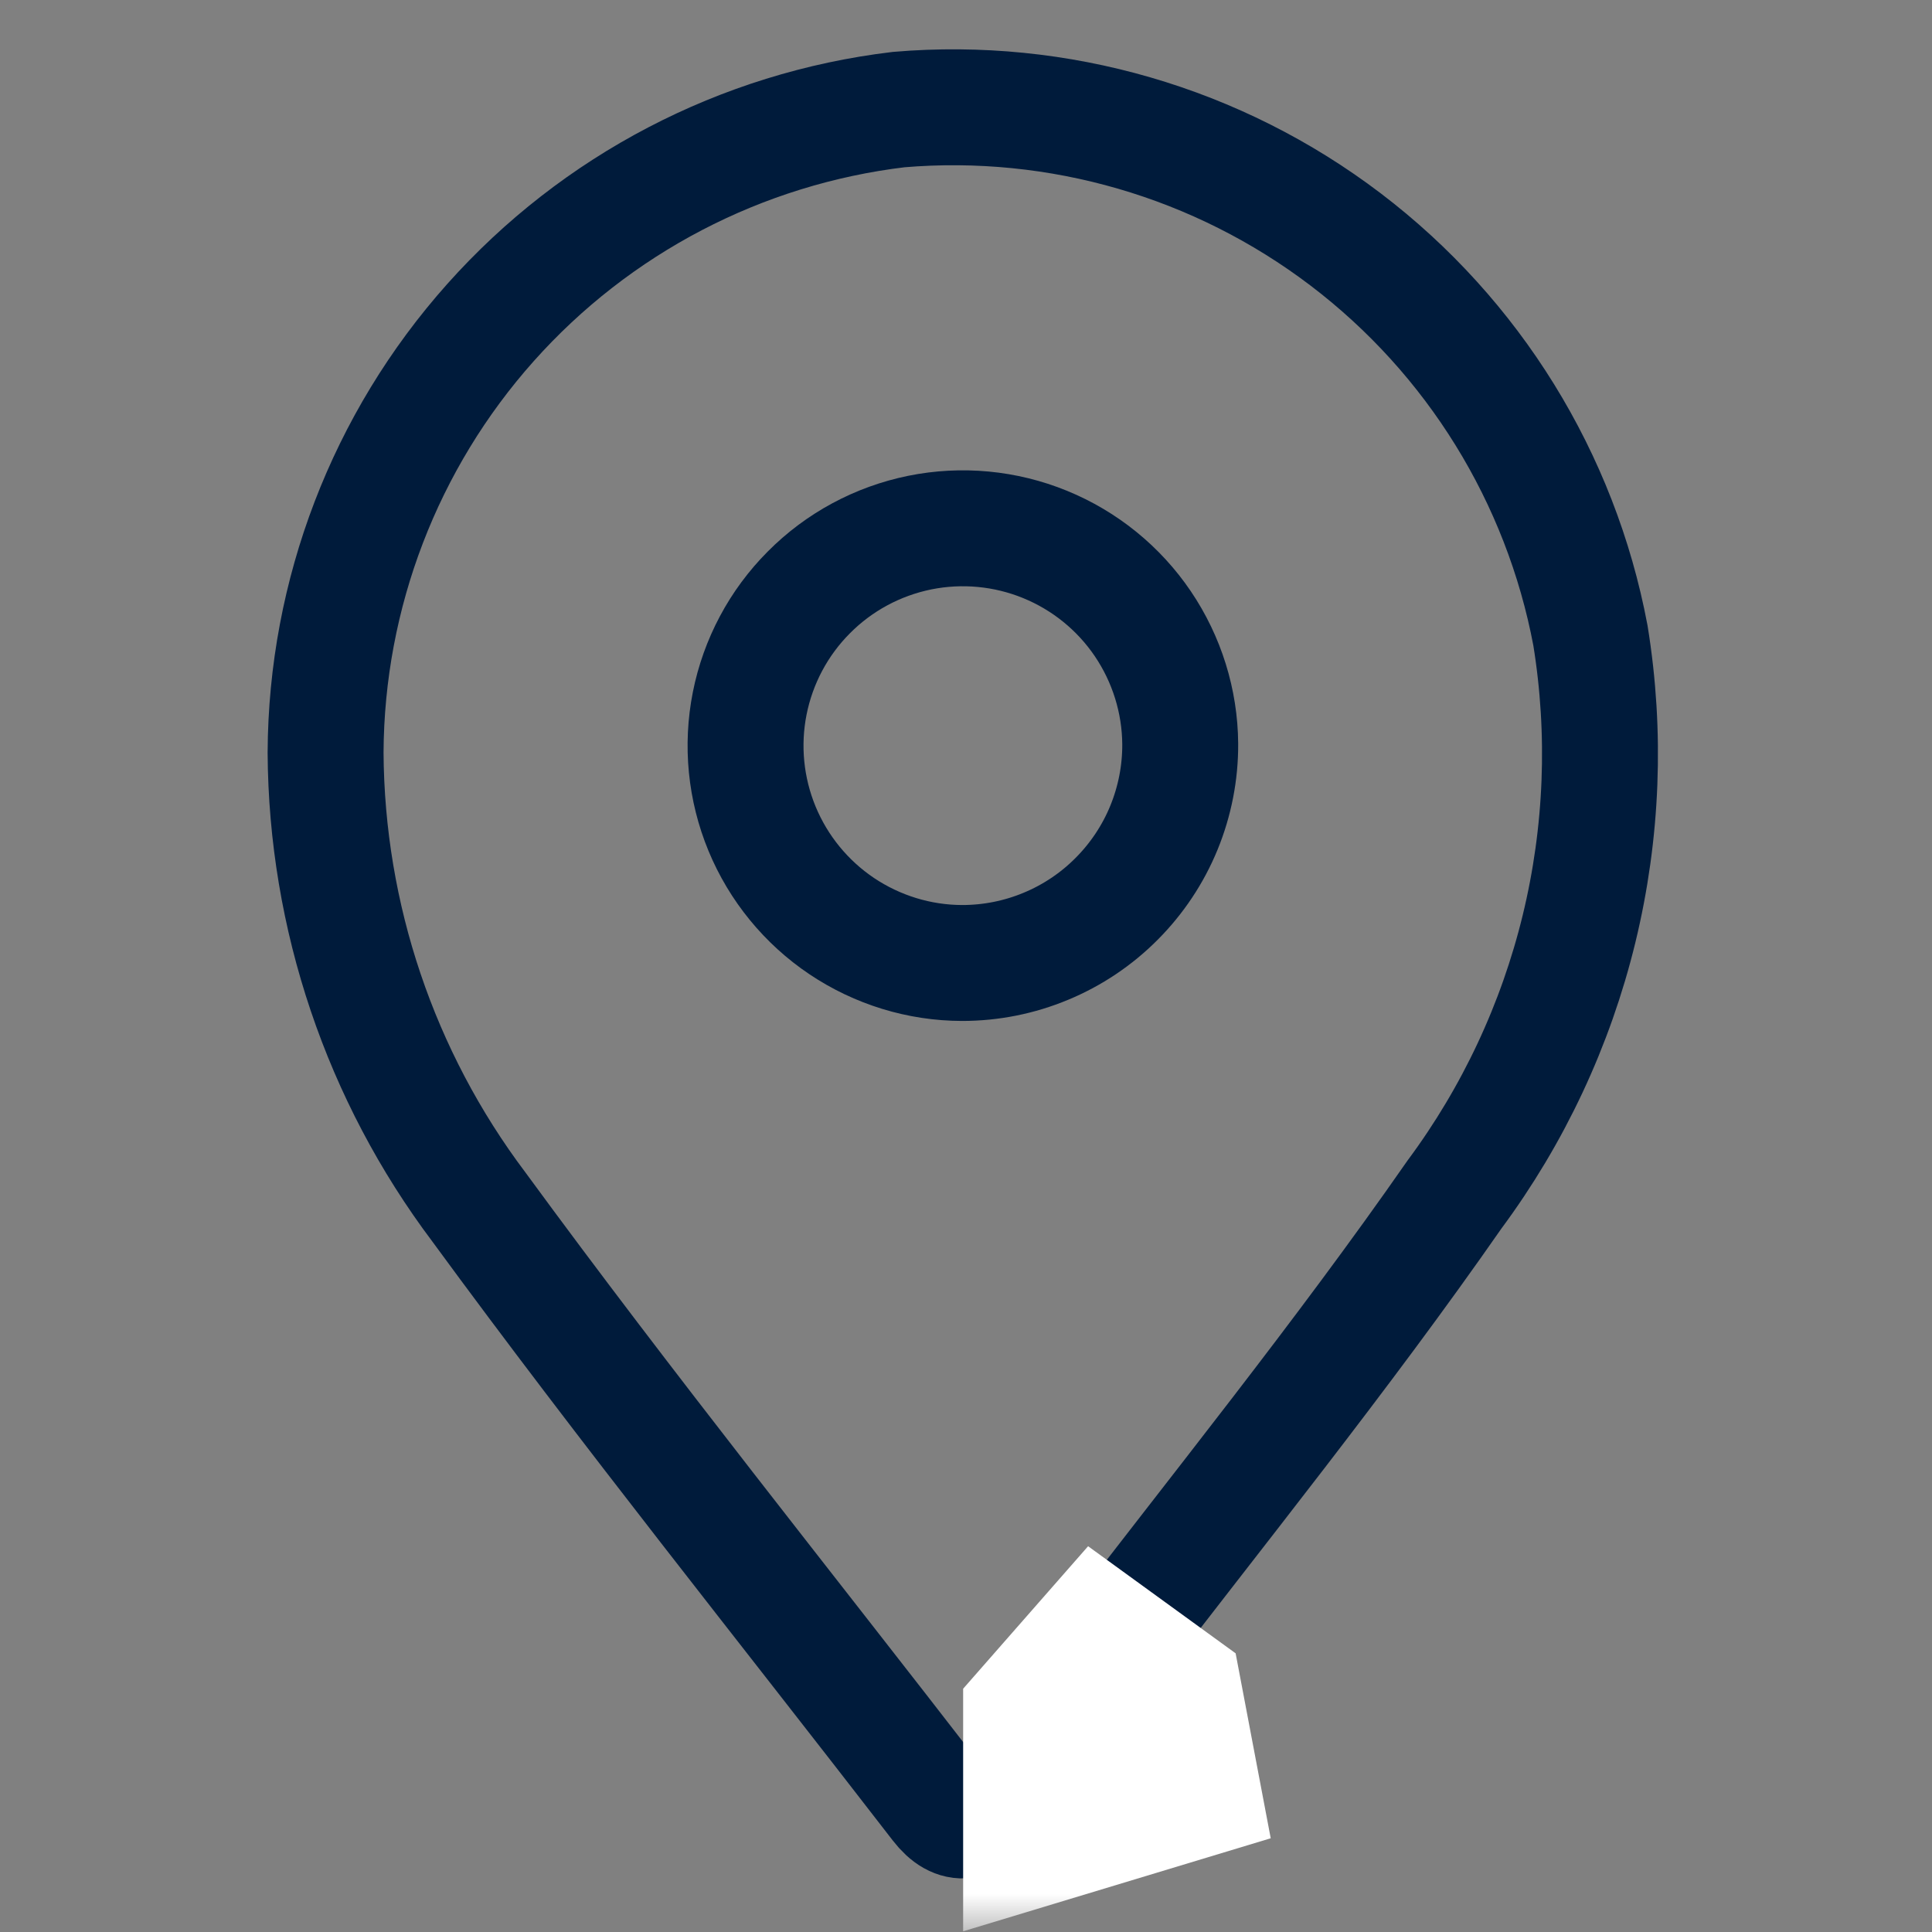
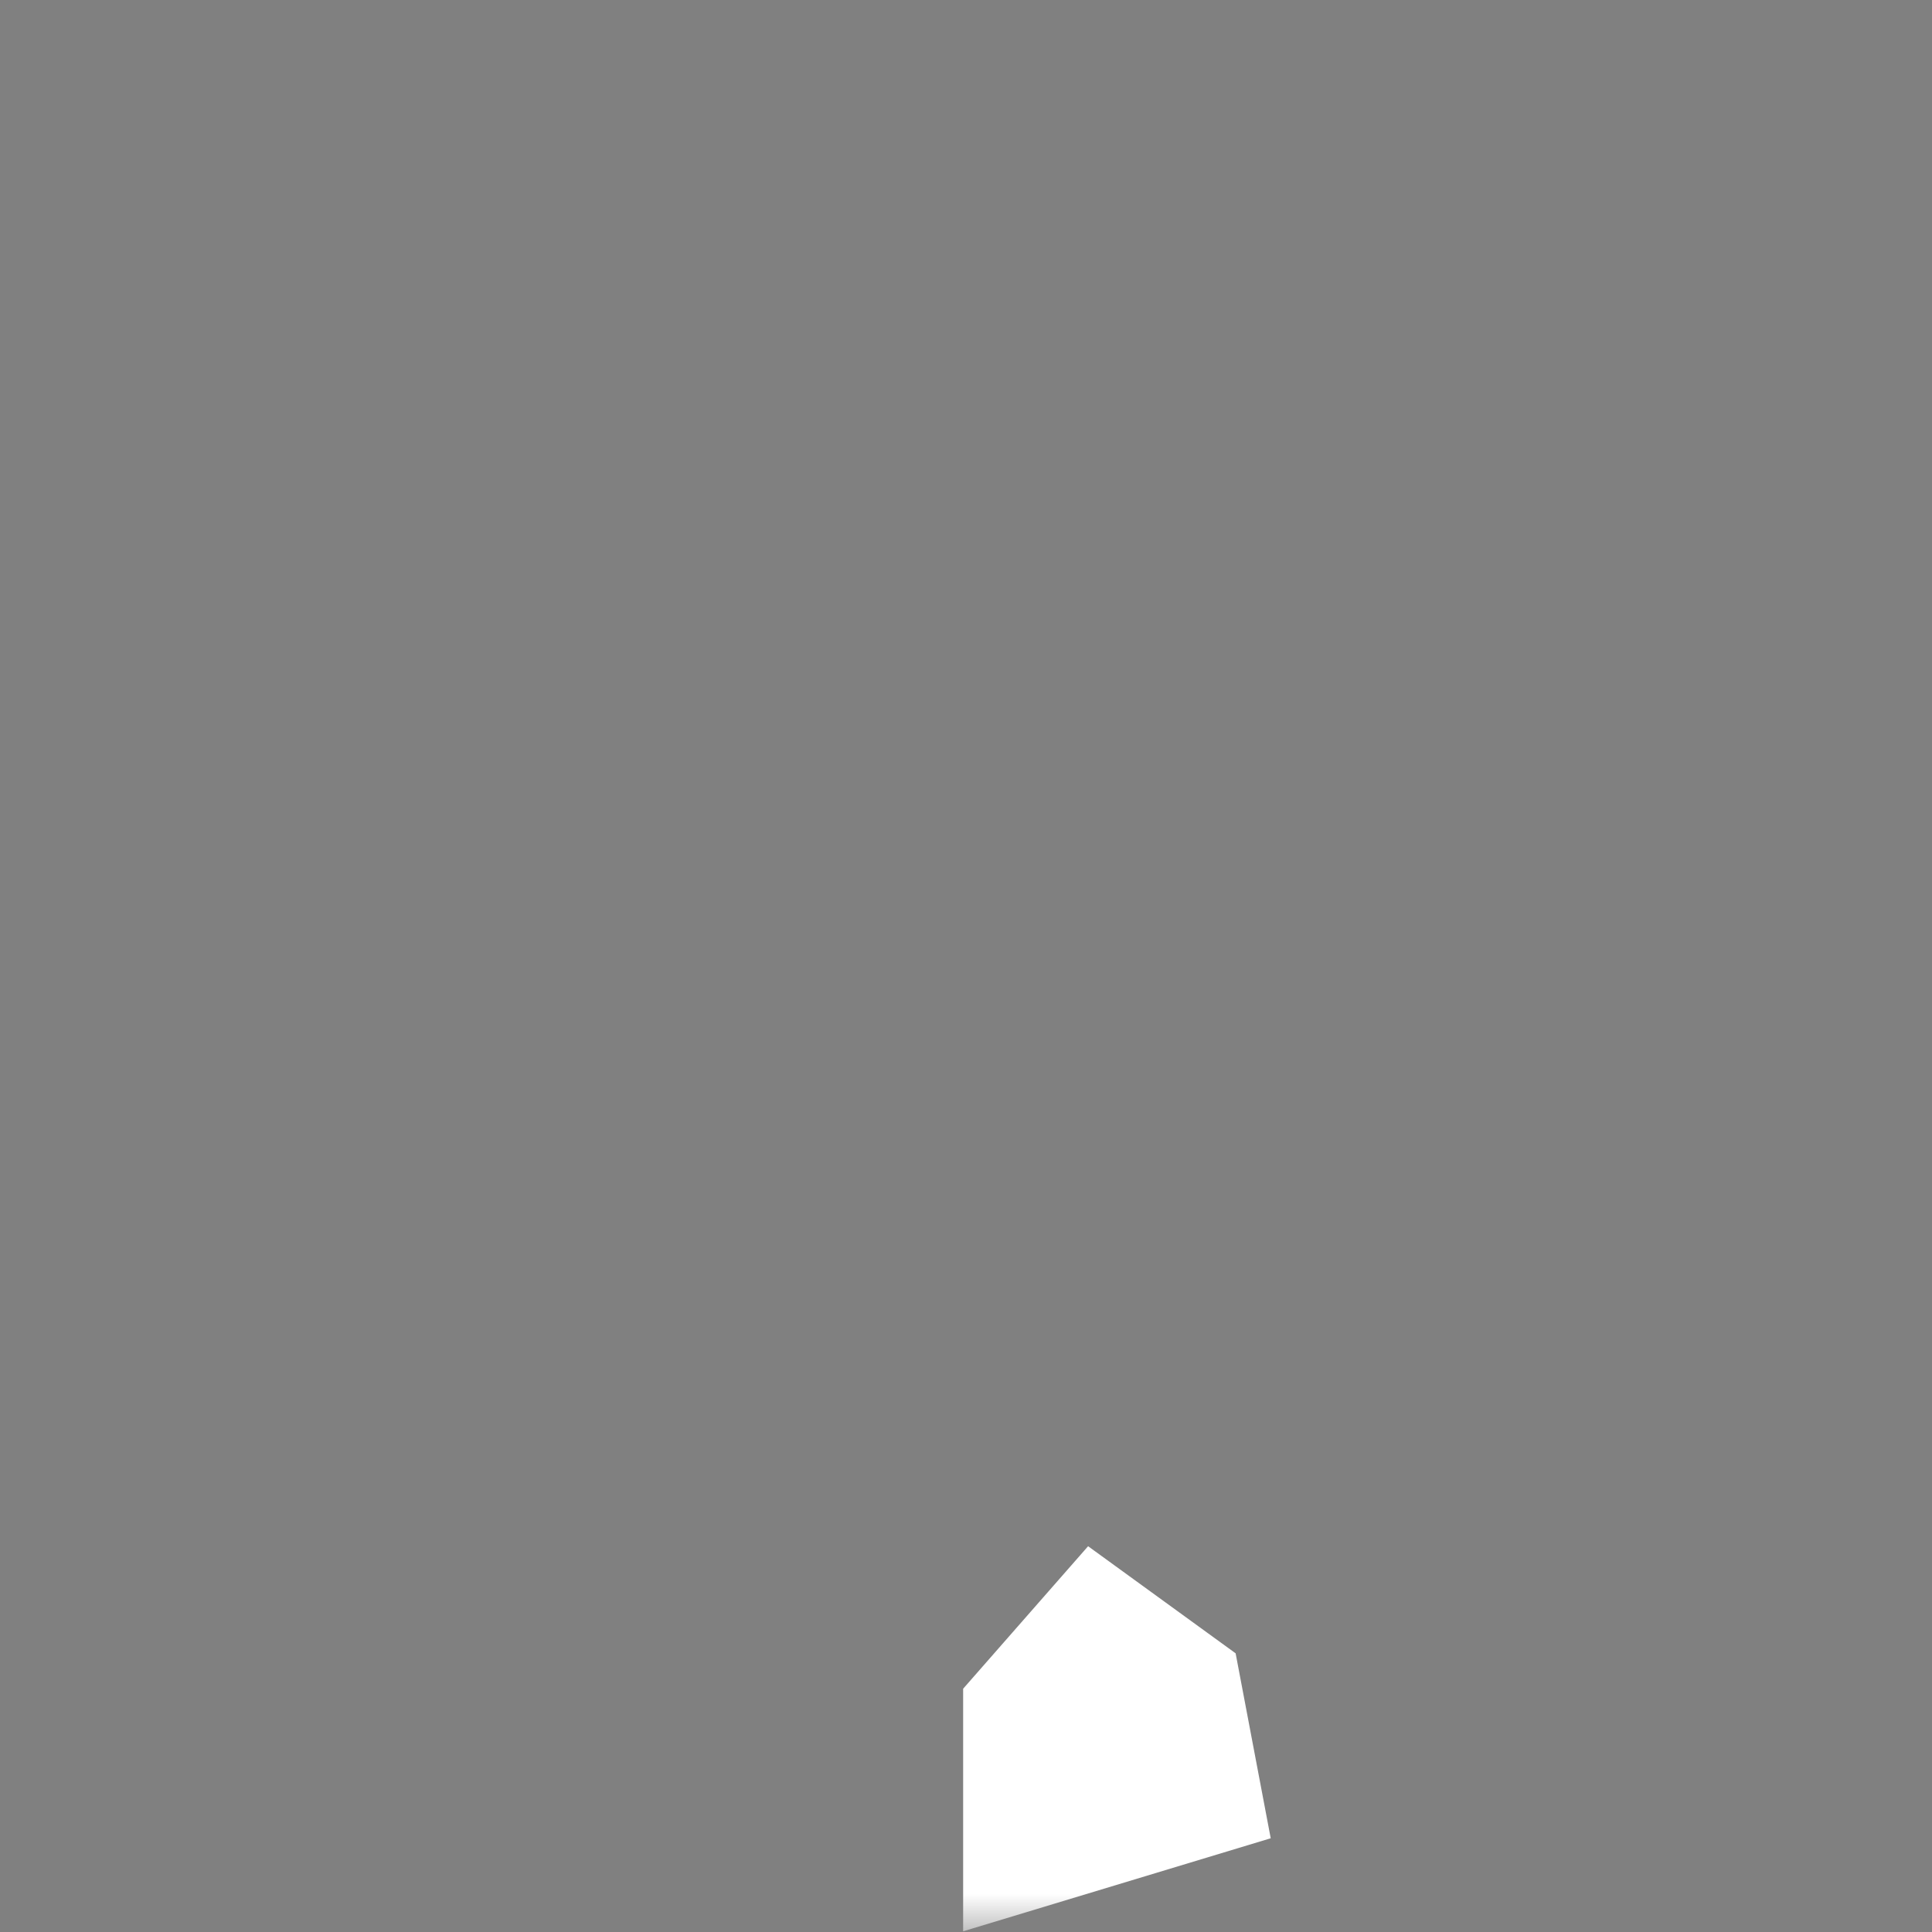
<svg xmlns="http://www.w3.org/2000/svg" width="25" height="25" viewBox="0 0 25 25" fill="none">
  <rect x="0" y="0" width="25" height="25" fill="#808080" stroke="none" />
  <mask id="mask0_41_4122" style="mask-type:luminance" maskUnits="userSpaceOnUse" x="0" y="0" width="25" height="25">
    <path d="M25 0H0V25H25V0Z" fill="white" />
  </mask>
  <g mask="url(#mask0_41_4122)">
-     <path d="M4.213 9.737C4.223 7.684 4.981 5.706 6.347 4.174C7.713 2.642 9.591 1.662 11.629 1.418C13.698 1.243 15.759 1.842 17.413 3.099C19.066 4.356 20.195 6.181 20.58 8.222C20.785 9.484 20.735 10.775 20.433 12.018C20.131 13.26 19.583 14.43 18.821 15.457C17.359 17.558 15.744 19.552 14.188 21.587C13.741 22.173 13.267 22.741 12.811 23.318C12.597 23.588 12.385 23.666 12.145 23.356C10.157 20.782 8.119 18.244 6.198 15.62C4.921 13.924 4.225 11.86 4.213 9.737Z" stroke="#001B3B" stroke-width="1.5" stroke-miterlimit="10" />
-     <path d="M12.45 12.461C11.895 12.46 11.353 12.293 10.892 11.984C10.432 11.675 10.073 11.236 9.861 10.724C9.649 10.211 9.593 9.647 9.701 9.102C9.809 8.558 10.075 8.058 10.467 7.665C10.858 7.271 11.357 7.003 11.901 6.892C12.445 6.782 13.009 6.835 13.523 7.045C14.037 7.255 14.477 7.612 14.788 8.071C15.099 8.531 15.268 9.072 15.272 9.627C15.274 9.998 15.202 10.367 15.061 10.711C14.92 11.055 14.712 11.367 14.45 11.63C14.188 11.894 13.876 12.103 13.533 12.245C13.19 12.388 12.822 12.461 12.45 12.461Z" stroke="#001B3B" stroke-width="1.5" stroke-miterlimit="10" />
    <path d="M12.463 21.852V24.991L16.443 23.787L15.989 21.394L14.08 20.008L12.463 21.852Z" fill="white" />
  </g>
</svg>